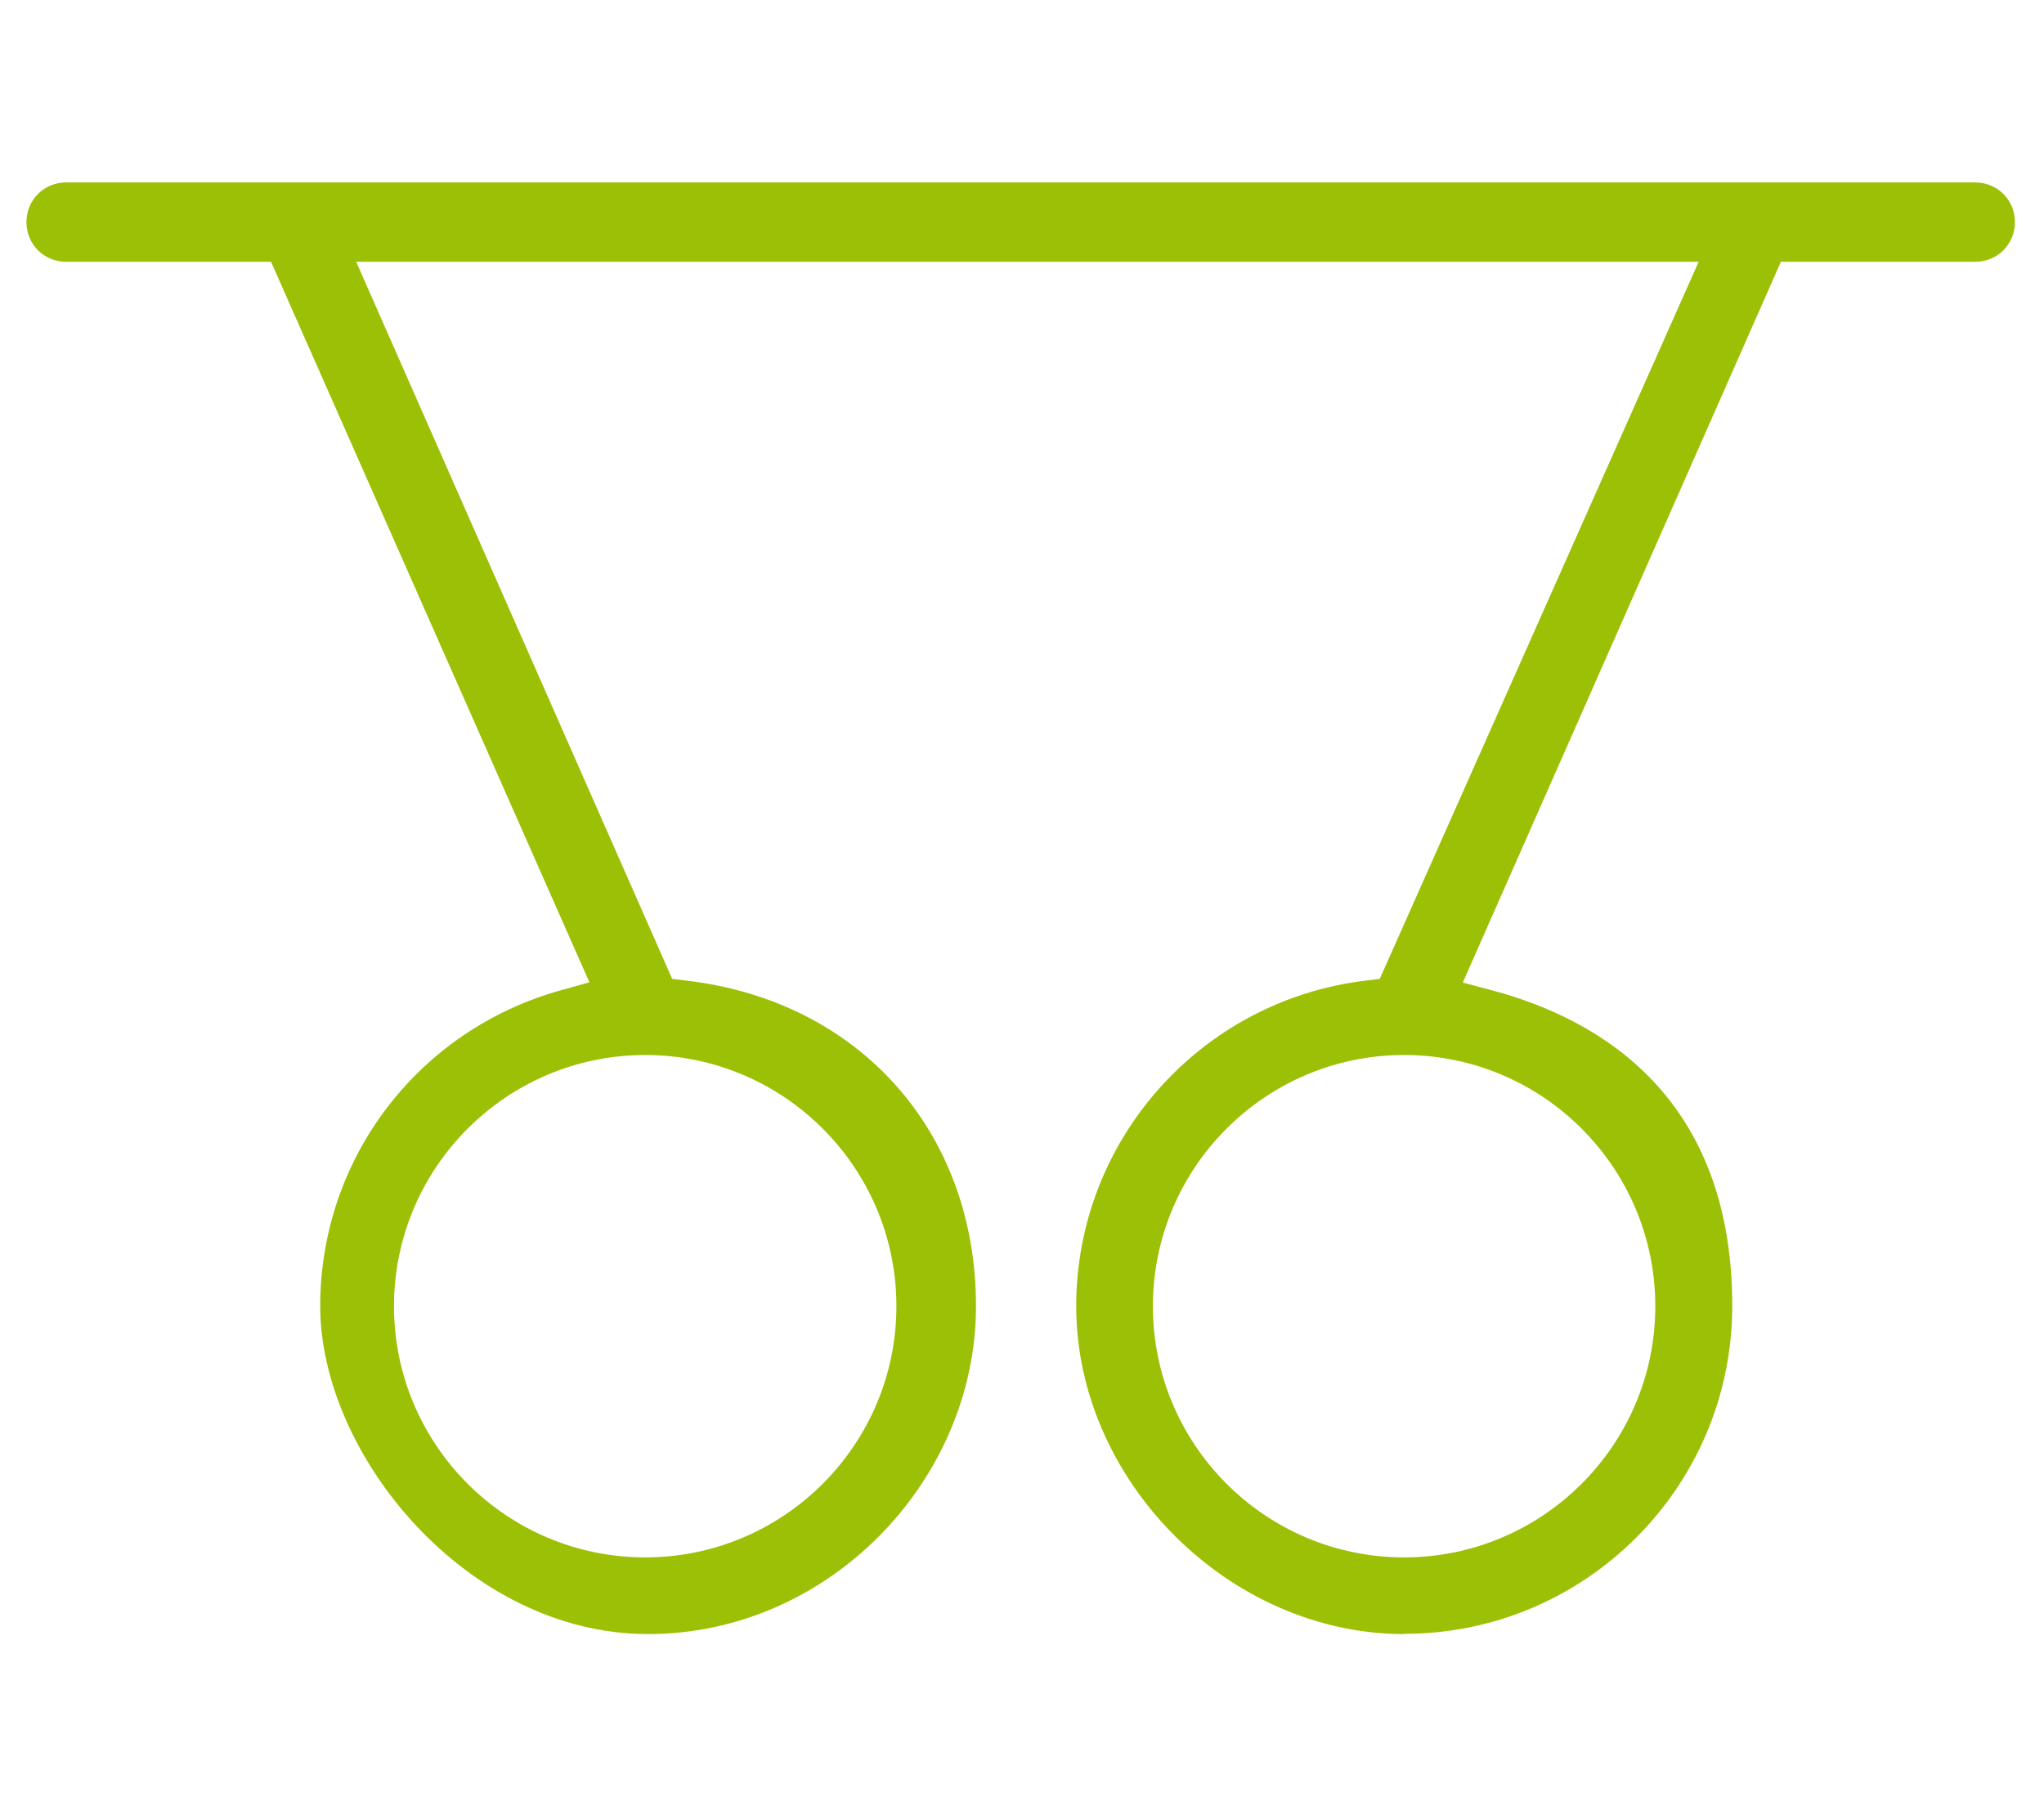
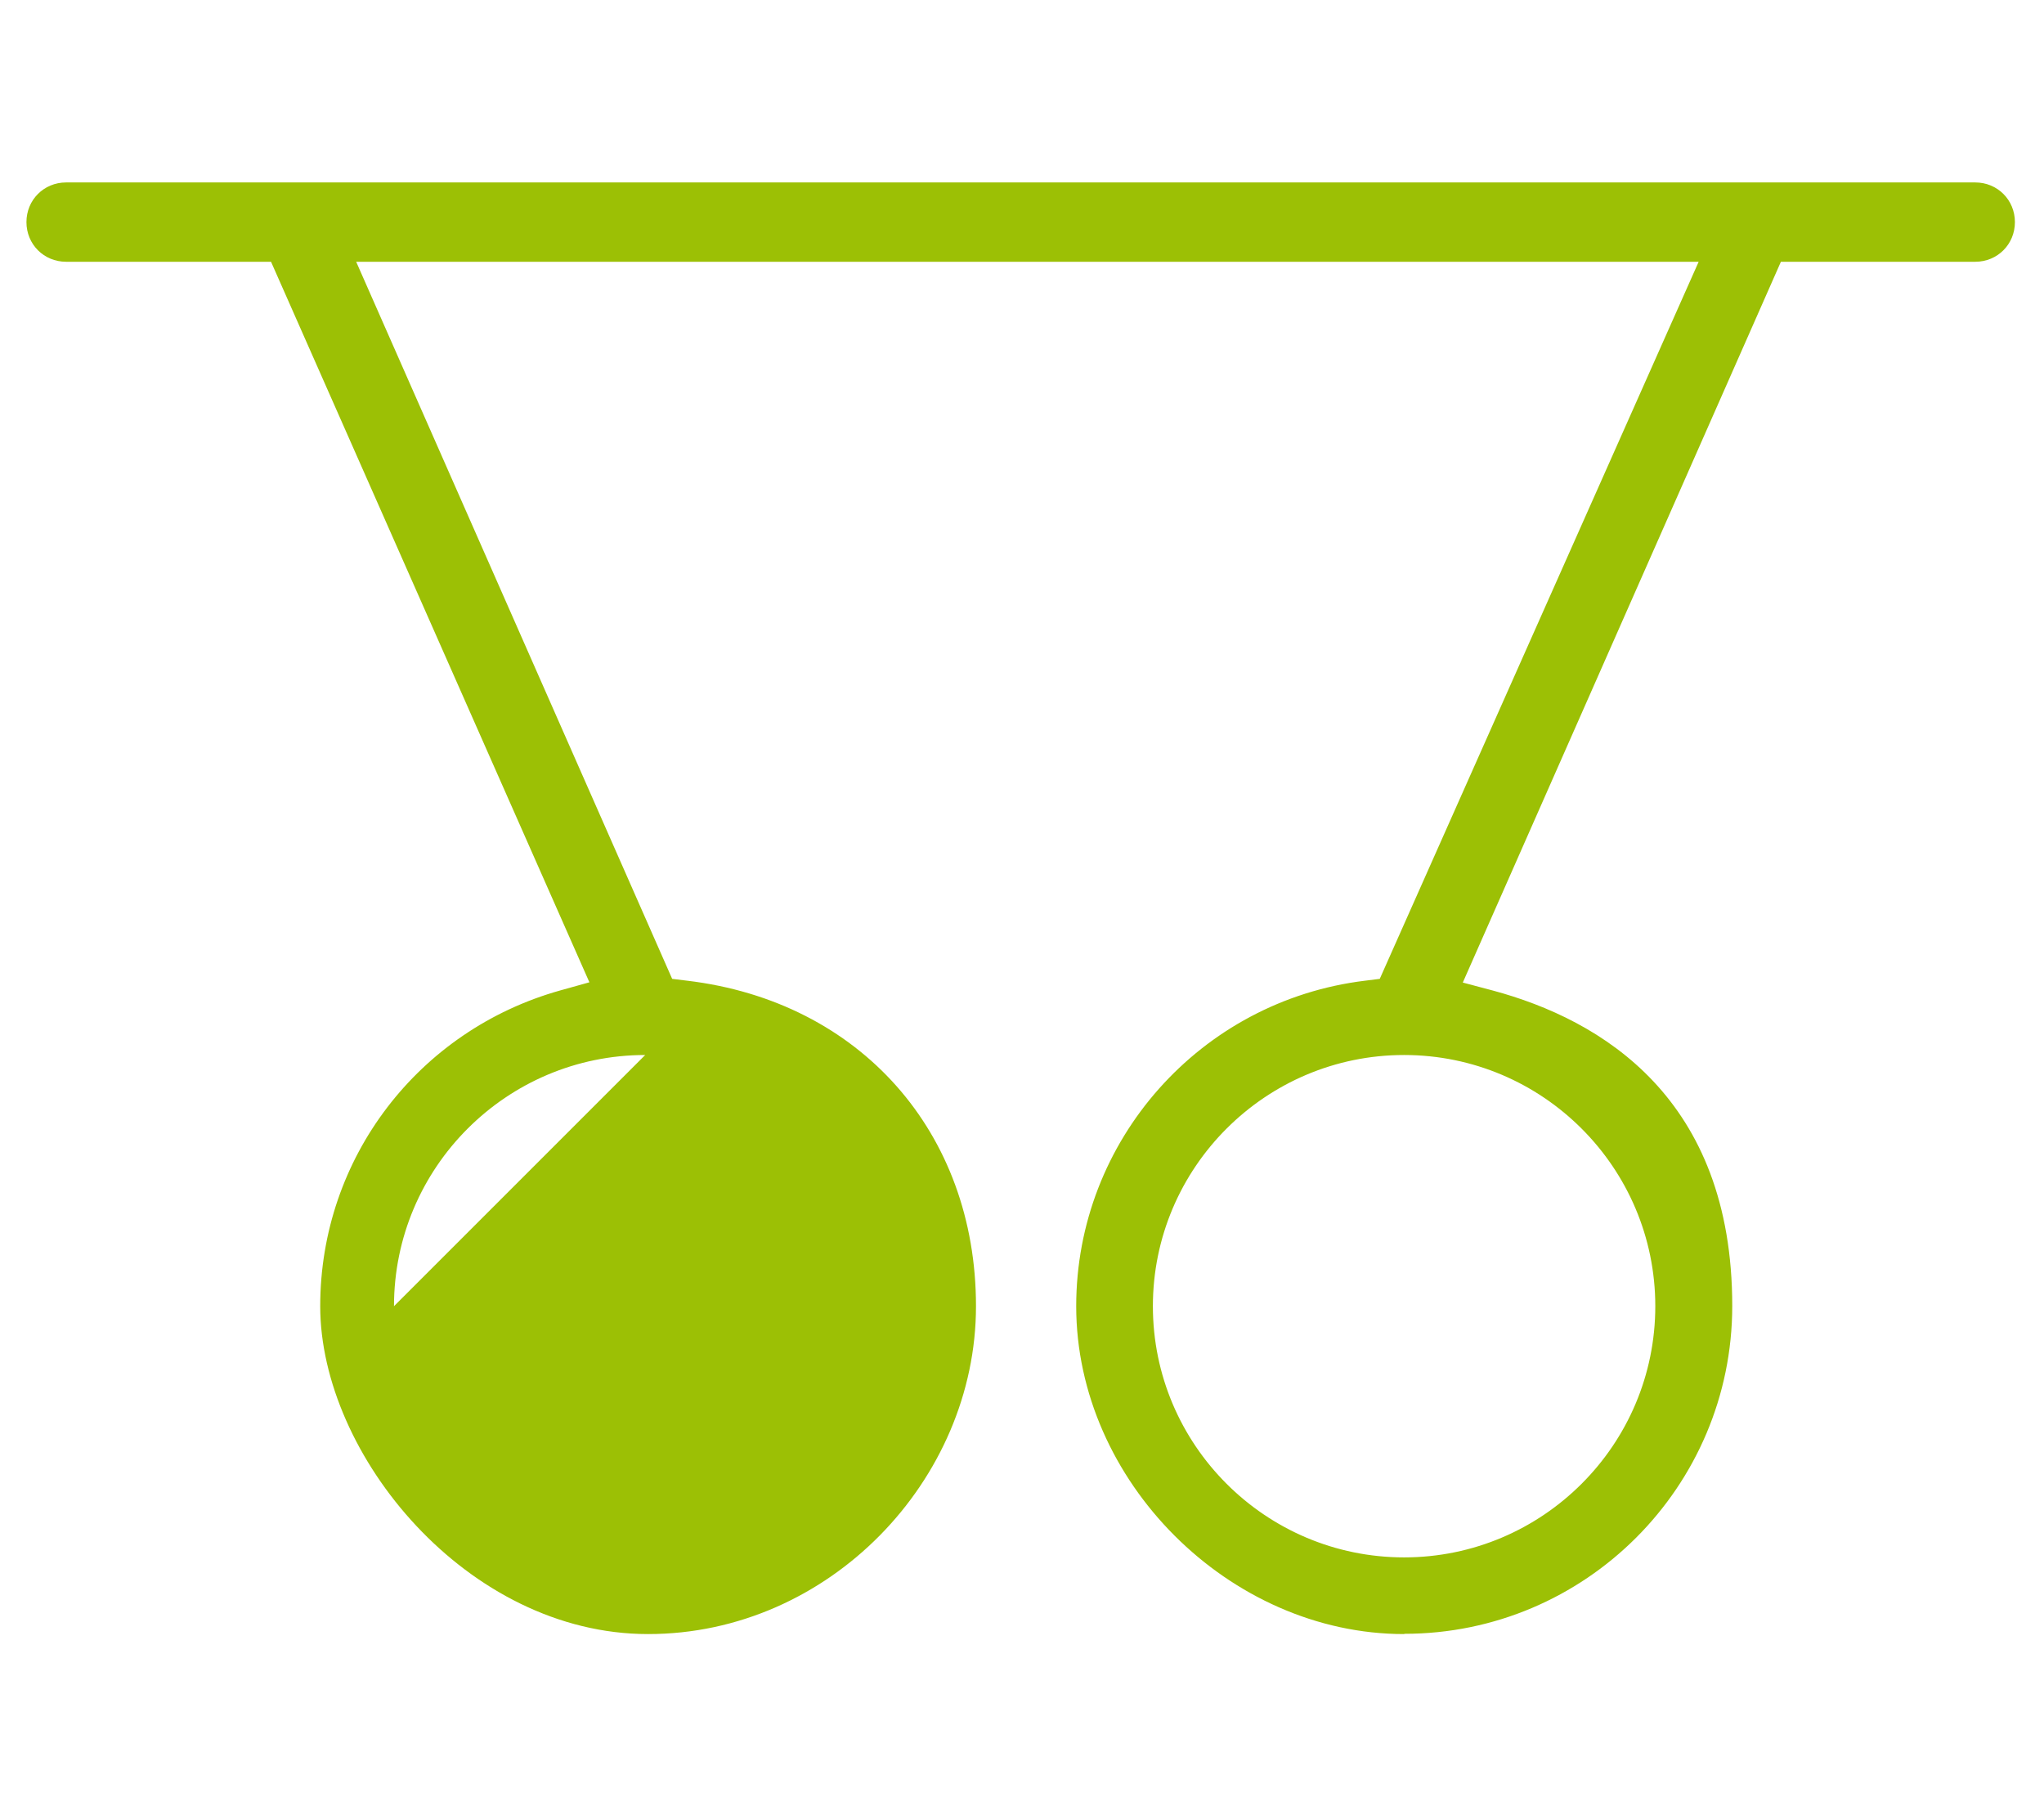
<svg xmlns="http://www.w3.org/2000/svg" id="Layer_1" data-name="Layer 1" viewBox="0 0 77.3 68.3">
  <defs>
    <style>
      .cls-1 {
        fill: #9cc005;
      }
    </style>
  </defs>
  <g id="Layer_1-2" data-name="Layer 1">
-     <path class="cls-1" d="M53.1,61.8c-6.61,0-12.4-5.79-12.4-12.4,0-6.26,4.69-11.55,10.92-12.31l.56-.07,12.06-27.12H13.47l11.95,27.12.57.07c6.53.78,10.92,5.73,10.92,12.31s-5.56,12.4-12.4,12.4-12.4-6.78-12.4-12.4,3.73-10.44,9.07-11.94l1.11-.31L10.25,9.9H2.5c-.84,0-1.5-.66-1.5-1.5s.66-1.5,1.5-1.5h72.2c.84,0,1.5.66,1.5,1.5s-.66,1.5-1.5,1.5h-7.35l-12.03,27.26,1.13.3c4.13,1.11,9.06,4.08,9.06,11.93,0,6.84-5.56,12.4-12.4,12.4ZM53.1,39.9c-5.24,0-9.5,4.26-9.5,9.5s4.26,9.5,9.5,9.5,9.5-4.26,9.5-9.5-4.26-9.5-9.5-9.5ZM24.4,39.9c-5.24,0-9.5,4.26-9.5,9.5s4.26,9.5,9.5,9.5,9.5-4.26,9.5-9.5-4.26-9.5-9.5-9.5Z" />
+     <path class="cls-1" d="M53.1,61.8c-6.61,0-12.4-5.79-12.4-12.4,0-6.26,4.69-11.55,10.92-12.31l.56-.07,12.06-27.12H13.47l11.95,27.12.57.07c6.53.78,10.92,5.73,10.92,12.31s-5.56,12.4-12.4,12.4-12.4-6.78-12.4-12.4,3.73-10.44,9.07-11.94l1.11-.31L10.25,9.9H2.5c-.84,0-1.5-.66-1.5-1.5s.66-1.5,1.5-1.5h72.2c.84,0,1.5.66,1.5,1.5s-.66,1.5-1.5,1.5h-7.35l-12.03,27.26,1.13.3c4.13,1.11,9.06,4.08,9.06,11.93,0,6.84-5.56,12.4-12.4,12.4ZM53.1,39.9c-5.24,0-9.5,4.26-9.5,9.5s4.26,9.5,9.5,9.5,9.5-4.26,9.5-9.5-4.26-9.5-9.5-9.5ZM24.4,39.9c-5.24,0-9.5,4.26-9.5,9.5Z" />
  </g>
</svg>